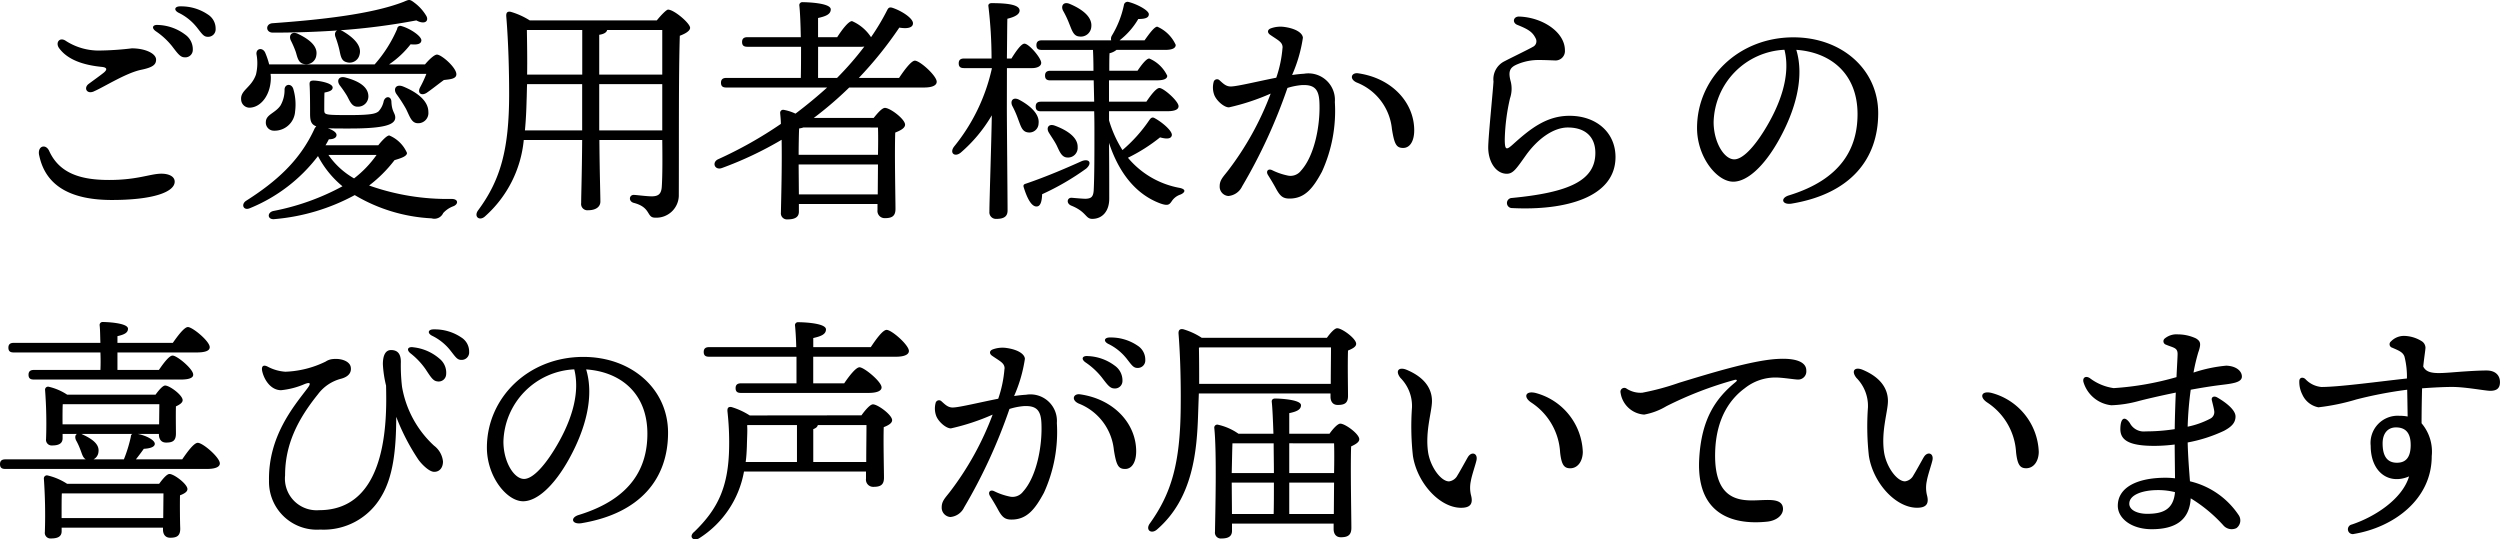
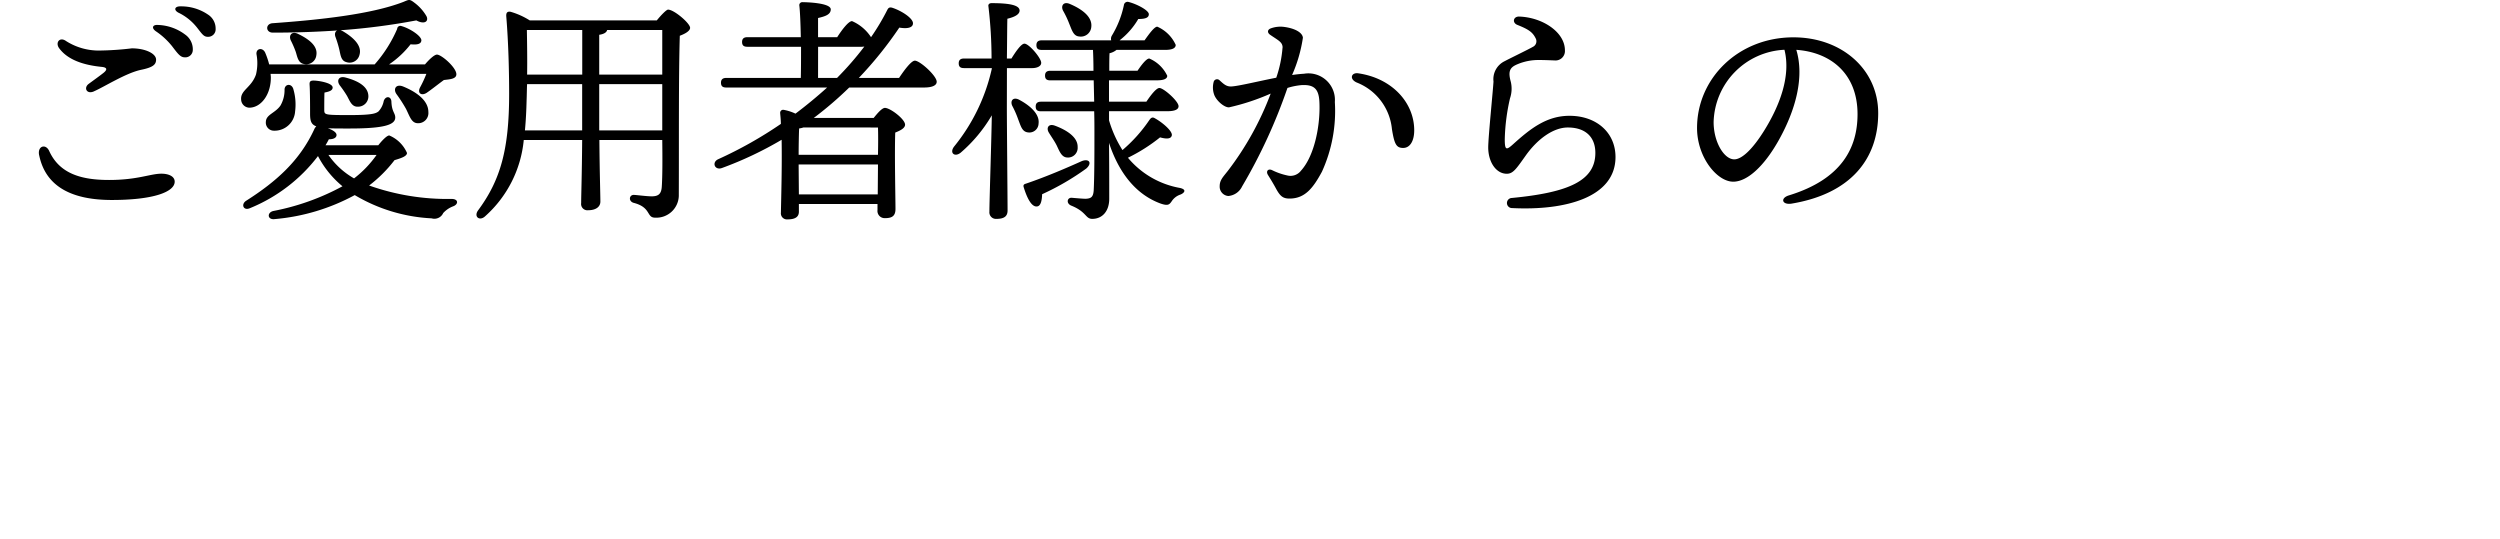
<svg xmlns="http://www.w3.org/2000/svg" width="250.324" height="54.012" viewBox="0 0 250.324 54.012">
  <g id="グループ_332" data-name="グループ 332" transform="translate(-1083.008 -555.765)">
    <path id="パス_857" data-name="パス 857" d="M10.4-11.082c1.048-.454,3.225-1.85,4.737-2.163,1.146-.238,1.5-.5,1.5-1.016,0-.612-1.075-1.133-2.433-1.133a30.052,30.052,0,0,1-3.348.221,6.1,6.1,0,0,1-3.229-.95c-.648-.465-1.106.161-.694.719.849,1.15,2.4,1.682,4.256,1.866.559.055.583.276.191.593-.342.276-1.046.779-1.491,1.109-.525.388-.208,1.068.515.755ZM4.93-4.693C5.59-1.471,8.314-.211,12.2-.211c4.21,0,6.3-.818,6.3-1.833,0-.557-.645-.8-1.328-.8-1.113,0-2.381.629-5.237.629-2.745,0-4.953-.6-6-2.9-.351-.771-1.2-.5-1.008.425Zm13.328-10.89c.547.718.807,1.072,1.213,1.086a.748.748,0,0,0,.842-.739,1.8,1.8,0,0,0-.774-1.543,4.779,4.779,0,0,0-2.662-.955c-.586-.06-.739.288-.273.623a7.277,7.277,0,0,1,1.655,1.528Zm2.418-1.967c.546.69.714,1,1.131,1a.748.748,0,0,0,.792-.792,1.659,1.659,0,0,0-.782-1.445,4.76,4.76,0,0,0-2.743-.811c-.576-.012-.706.366-.191.637a5.253,5.253,0,0,1,1.794,1.415Zm7.62.582c2.208,0,4.392-.072,6.48-.216-.216.1-.288.36-.168.672a10.993,10.993,0,0,1,.36,1.176c.144.6.168,1.176.72,1.32a1.015,1.015,0,0,0,1.32-.744c.264-.936-.672-1.752-1.632-2.328a2.339,2.339,0,0,0-.264-.12,66.032,66.032,0,0,0,7.584-.984c.84.456,1.272.072,1.008-.432a4.482,4.482,0,0,0-1.176-1.32c-.528-.408-.552-.336-1.128-.1-3.216,1.248-8.424,1.8-13.128,2.136C27.576-17.832,27.6-16.992,28.3-16.968Zm1.824.768a9.844,9.844,0,0,1,.5,1.152c.168.528.24,1.128.84,1.224a1.01,1.01,0,0,0,1.224-.888c.168-.96-.84-1.656-1.848-2.136C30.216-17.136,29.9-16.7,30.12-16.2ZM28.1-12.84H43.7A11.491,11.491,0,0,1,43.08-11.5c-.312.576.1.888.624.576.5-.336,1.152-.864,1.752-1.3.6-.072,1.248-.1,1.248-.576,0-.672-1.488-1.968-1.944-1.968-.264,0-.792.5-1.2.984h-3.6a9.311,9.311,0,0,0,2.16-2.016c.72.072,1.056-.048,1.08-.384.024-.432-1.128-1.2-1.992-1.44a.317.317,0,0,0-.432.288,13.322,13.322,0,0,1-2.256,3.552H27.96a7.809,7.809,0,0,0-.408-1.2c-.264-.528-.912-.408-.864.168a4.844,4.844,0,0,1-.048,2.04c-.456,1.32-1.56,1.56-1.488,2.5a.844.844,0,0,0,.96.816c1.1-.1,2.04-1.368,2.016-3.072Zm13.224,1.248c-.672-.24-.96.264-.624.768a14.477,14.477,0,0,1,.96,1.488c.384.768.552,1.44,1.2,1.44A1.022,1.022,0,0,0,43.9-9.024C43.9-10.176,42.7-11.04,41.328-11.592Zm-6.312-.12a10.8,10.8,0,0,1,.744,1.08c.288.528.48,1.1,1.08,1.08a1.033,1.033,0,0,0,1.056-1.1c-.048-1.008-1.2-1.536-2.3-1.824C34.92-12.648,34.7-12.168,35.016-11.712ZM29.5-11.3a3.114,3.114,0,0,1-.408,1.632c-.528.768-1.44.888-1.464,1.632a.81.81,0,0,0,.816.888,2.062,2.062,0,0,0,2.112-1.92,5.5,5.5,0,0,0-.192-2.3C30.168-11.9,29.544-11.832,29.5-11.3Zm9.216,6.576a10.8,10.8,0,0,1-2.256,2.352,7.82,7.82,0,0,1-2.568-2.352ZM33.6-5.688c.12-.192.24-.408.336-.6.5,0,.768-.168.768-.432s-.384-.5-.864-.672c.552.024,1.248.024,2.184.024,3.5,0,4.56-.384,4.56-1.1,0-.456-.336-.552-.384-1.56,0-.576-.576-.648-.768-.1A2.1,2.1,0,0,1,38.9-9.072c-.264.192-.6.36-2.856.36-2.472,0-2.544-.024-2.568-.456,0-.336,0-1.464.024-1.8.552-.1.816-.24.816-.5,0-.48-1.488-.7-1.9-.7-.336,0-.432.1-.408.432.048.648.048,2.3.048,2.88,0,.72.1,1.08.624,1.272a.832.832,0,0,0-.192.264c-1.464,3.192-3.84,5.28-6.816,7.176-.576.36-.288,1.056.384.744a16.261,16.261,0,0,0,6.792-5.208A9.773,9.773,0,0,0,35.3-1.584,23.872,23.872,0,0,1,28.392.888c-.672.144-.624.912.12.816A20.489,20.489,0,0,0,36.528-.7a16.633,16.633,0,0,0,7.7,2.328A.964.964,0,0,0,45.384,1.1a2.581,2.581,0,0,1,.984-.672c.552-.192.576-.744-.144-.744a23.443,23.443,0,0,1-8.256-1.344A13.428,13.428,0,0,0,40.512-4.2c.648-.192,1.248-.384,1.248-.72a3.338,3.338,0,0,0-1.776-1.752c-.24,0-.744.528-1.1.984ZM61.008-7.176v-4.632H67.32v4.632Zm-7.44,0c.1-1.032.144-2.04.168-3,.024-.552.024-1.1.048-1.632H59.3v4.632Zm7.44-9.576c.48-.072.744-.24.792-.48h5.52v4.464H61.008Zm-1.7-.48v4.464h-5.52c.024-1.488,0-2.976-.024-4.464Zm-5.256-.96a7.48,7.48,0,0,0-1.92-.864c-.312-.048-.456.072-.432.456.216,2.616.288,5.52.288,7.776,0,5.544-.864,8.616-3.1,11.64-.48.648.144,1.128.7.6a11.711,11.711,0,0,0,3.864-7.632H59.3c-.024,3.5-.1,5.5-.1,6.312a.629.629,0,0,0,.7.72c.792,0,1.224-.36,1.224-.864,0-.72-.072-2.736-.1-6.168H67.32c.024,1.8.024,3.6-.048,4.68-.048.72-.336.96-1.008.96-.528,0-1.56-.144-1.8-.144-.456,0-.552.624-.024.792,1.8.456,1.272,1.488,2.16,1.488A2.252,2.252,0,0,0,68.976-.6c.024-5.256-.024-12.024.1-16.056.528-.192,1.032-.48,1.032-.792,0-.456-1.608-1.824-2.208-1.824-.168,0-.72.576-1.128,1.08Zm28.872,2.64h4.272a1.817,1.817,0,0,0,.36-.024,30.932,30.932,0,0,1-2.736,3.144h-1.9ZM81-.768,80.976-3.6v-.168H88.92l-.024,3Zm7.92-6.7c.024.576.024,1.608,0,2.736H80.976c0-.936.024-2.136.048-2.64a2.283,2.283,0,0,0,.432-.1ZM87-12.432a38.069,38.069,0,0,0,4.056-5.04c.84.144,1.368,0,1.368-.432,0-.5-1.1-1.224-2.016-1.536-.288-.1-.432-.048-.552.192a22.845,22.845,0,0,1-1.632,2.736,4.322,4.322,0,0,0-1.9-1.608c-.36,0-1.008.864-1.488,1.608H82.92v-1.92c.744-.168,1.272-.36,1.272-.864,0-.648-2.4-.72-2.808-.72a.3.3,0,0,0-.336.36c.072.648.12,1.824.144,3.144H75.84c-.312,0-.528.12-.528.48,0,.384.216.48.528.48h5.376c0,1.08,0,2.184-.024,3.12H73.728c-.312,0-.528.12-.528.48,0,.384.216.48.528.48h10.1c-1.032.936-2.088,1.8-3.168,2.616a4.7,4.7,0,0,0-1.2-.384.3.3,0,0,0-.336.312c.024.312.072.7.072,1.1A41.071,41.071,0,0,1,72.936-4.3c-.7.312-.36,1.152.36.888A35.943,35.943,0,0,0,79.272-6.24c.048,2.664-.048,5.976-.072,7.3a.607.607,0,0,0,.672.672c.744,0,1.128-.24,1.128-.768V.192h7.872v.6a.72.72,0,0,0,.744.816c.648,0,1.056-.168,1.056-.912,0-1.008-.1-5.592-.024-7.656.48-.192.984-.432.984-.792,0-.552-1.488-1.68-2.016-1.68-.288,0-.744.528-1.128,1.008h-6a36.461,36.461,0,0,0,3.552-3.048h7.488c.84,0,1.272-.216,1.272-.576,0-.6-1.68-2.112-2.184-2.112-.36,0-1.056.936-1.584,1.728Zm21.072-5.424c.264.624.408,1.224.984,1.272a1.051,1.051,0,0,0,1.224-.96c.12-1.056-1.032-1.824-2.16-2.3-.624-.264-.912.192-.672.672A9.444,9.444,0,0,1,108.072-17.856Zm-6.24,4.44h2.544c.384,0,.888-.144.888-.528,0-.48-1.224-1.92-1.68-1.92-.312,0-.84.744-1.3,1.488h-.456c.024-1.632.024-3.24.048-3.984.72-.168,1.224-.432,1.224-.816,0-.6-1.248-.744-2.808-.744-.216,0-.36.12-.312.336a44.666,44.666,0,0,1,.312,5.208h-2.76c-.312,0-.528.12-.528.48,0,.384.216.48.528.48h2.784v.072a18.8,18.8,0,0,1-3.768,7.776c-.5.648.048,1.1.648.624a14.734,14.734,0,0,0,3.12-3.744c-.024,2.136-.24,8.616-.24,9.648a.657.657,0,0,0,.72.72c.792,0,1.1-.288,1.1-.84,0-1.032-.072-8.616-.072-10.344ZM105-7.872c.12-.96-.888-1.824-1.992-2.4-.576-.264-.864.144-.648.624a9.856,9.856,0,0,1,.6,1.368c.264.672.384,1.224.96,1.3A.923.923,0,0,0,105-7.872ZM109.32-4.1c-1.44.648-3.48,1.536-5.592,2.256-.192.048-.288.144-.216.36.384,1.248.84,1.992,1.344,1.92.384-.048.48-.648.5-1.224a25.74,25.74,0,0,0,4.416-2.568C110.4-3.912,110.064-4.392,109.32-4.1Zm-1.416-.36a.971.971,0,0,0,1.008-1.056c.024-.984-1.1-1.7-2.28-2.136-.648-.24-.888.24-.6.7.264.432.576.864.792,1.3C107.112-5.04,107.328-4.464,107.9-4.464ZM117.888-9.1c.744,0,1.128-.168,1.128-.5,0-.5-1.488-1.824-1.92-1.824-.312,0-.864.72-1.3,1.368h-3.744v-2.136h4.776c.7,0,1.056-.144,1.056-.456a3.5,3.5,0,0,0-1.8-1.728c-.288,0-.768.624-1.176,1.224H112.08c0-.624,0-1.224.024-1.752a1.7,1.7,0,0,0,.7-.336h4.872c.648,0,1.056-.144,1.056-.5a3.6,3.6,0,0,0-1.848-1.824c-.288,0-.816.72-1.272,1.368h-2.5a7.463,7.463,0,0,0,1.872-2.136c.744,0,1.056-.144,1.056-.48,0-.384-1.176-1.008-2.016-1.224a.371.371,0,0,0-.48.312,9.747,9.747,0,0,1-1.2,3.048.61.61,0,0,0-.072.48h-6.96c-.312,0-.528.12-.528.48,0,.384.216.48.528.48h5.136c.024.456.048,1.2.048,2.088h-4.32c-.312,0-.528.12-.528.48,0,.384.216.48.528.48h4.344l.048,2.136H105.24c-.312,0-.528.12-.528.48,0,.384.216.48.528.48h5.328c.024.792.024,1.536.024,2.16,0,2.064,0,4.344-.072,5.76-.048.672-.264.816-.816.84-.216,0-.792-.048-1.392-.1-.456-.024-.576.576-.024.792,1.536.624,1.392,1.32,2.088,1.32,1.008,0,1.7-.768,1.7-2.016,0-1.728,0-3.648-.024-5.592.96,2.9,2.616,5.136,5.16,6.072.768.264.888.1,1.128-.24a1.647,1.647,0,0,1,.84-.648c.384-.144.72-.5-.024-.672a8.766,8.766,0,0,1-5.208-3.024,17,17,0,0,0,3.216-2.04c.7.192,1.1.144,1.176-.192.1-.432-.984-1.344-1.752-1.752-.24-.12-.384.048-.5.216a14.859,14.859,0,0,1-2.688,3,11.677,11.677,0,0,1-1.344-2.976V-9.1Zm11.54-6.378a11.978,11.978,0,0,1-.628,3.024c-1.852.363-3.769.839-4.491.877-.518.027-.8-.27-1.19-.62a.35.35,0,0,0-.592.184h0a2.148,2.148,0,0,0,.066,1.287c.234.6,1.014,1.264,1.481,1.239a22.383,22.383,0,0,0,4.167-1.377,30.023,30.023,0,0,1-4.307,7.76c-.48.611-.8.911-.8,1.518A.939.939,0,0,0,124-.61a1.683,1.683,0,0,0,1.38-.961,53.545,53.545,0,0,0,4.54-9.858,6.571,6.571,0,0,1,1.42-.285c1.234-.065,1.71.376,1.777,1.647.122,2.335-.484,5.431-1.841,6.921a1.318,1.318,0,0,1-1.369.48,6.439,6.439,0,0,1-1.513-.526c-.405-.2-.656.1-.427.472.295.476.556.9.8,1.355.424.787.711,1.012,1.362,1.012,1.553,0,2.366-1.063,3.242-2.685a14.641,14.641,0,0,0,1.295-6.985,2.656,2.656,0,0,0-3.087-2.829c-.356.019-.761.064-1.194.127a14.441,14.441,0,0,0,1.082-3.732c-.045-.511-.774-.929-1.847-1.079a2.823,2.823,0,0,0-1.376.145c-.339.129-.364.428-.055.641.837.577,1.236.725,1.246,1.276Zm7.415,3.5a5.584,5.584,0,0,1,3.538,4.663c.245,1.53.447,1.893,1.126,1.893.7,0,1.106-.724,1.106-1.766,0-2.775-2.229-5.222-5.611-5.707-.675-.1-.927.561-.158.916ZM152.8-13.737a5.407,5.407,0,0,1,1.793-.471c.517-.052,1.949.024,2.078.024a.944.944,0,0,0,1.032-1.008c0-1.852-2.283-3.31-4.578-3.384-.6-.019-.724.618-.186.833,1.134.454,1.534.724,1.845,1.368a.617.617,0,0,1-.3.836c-.347.212-2.469,1.238-2.781,1.414a2,2,0,0,0-1.152,2.048c-.026.663-.528,5.569-.528,6.6,0,1.449.773,2.64,1.861,2.64.631,0,.948-.492,1.891-1.82,1.193-1.678,2.778-2.812,4.215-2.812,1.777,0,2.76.957,2.76,2.544,0,2.771-2.64,3.963-8.36,4.512A.5.5,0,0,0,152.419.6c5.354.268,10.349-1.08,10.349-5.112,0-2.435-1.892-4.128-4.608-4.128-2.316,0-3.951,1.32-5.656,2.857-.683.615-.824.588-.824-.529a20.075,20.075,0,0,1,.525-4.08,2.979,2.979,0,0,0,.072-1.681c-.253-.928-.133-1.359.524-1.663ZM180.433.148c5.843-.984,8.639-4.424,8.639-9.057,0-4.368-3.641-7.588-8.487-7.588-5.529,0-9.652,4.119-9.652,9.08,0,2.919,2,5.374,3.622,5.374,1.411,0,3.114-1.553,4.594-4.217,1.614-2.906,2.564-6.195,1.723-8.985,3.436.24,6.131,2.374,6.131,6.441,0,3.33-1.55,6.5-6.875,8.133-.893.274-.69.987.306.82Zm-7.841-8.157a7.446,7.446,0,0,1,7.093-7.243c.653,2.6-.452,5.559-2.027,8.09-1.152,1.851-2.231,2.883-3,2.883C173.645-4.279,172.592-6,172.592-8.009Z" transform="translate(1082 576)" />
-     <path id="パス_856" data-name="パス 856" d="M11.064-16.944c.024.6.024,1.2,0,1.752H4.392c-.312,0-.528.12-.528.48,0,.384.216.48.528.48H19.128c.864,0,1.248-.192,1.224-.5,0-.552-1.608-1.9-2.064-1.9-.336,0-.912.768-1.368,1.44H12.768v-1.752h7.92c.936,0,1.32-.192,1.32-.528,0-.6-1.728-2.016-2.184-2.016-.36,0-1.008.864-1.512,1.584H12.768v-.672c.624-.144,1.056-.312,1.056-.744,0-.576-2.088-.672-2.5-.672a.3.3,0,0,0-.336.36c.048.432.048,1.032.072,1.728H2.376c-.312,0-.528.12-.528.48,0,.384.216.48.528.48ZM7.176-.36v-.72c0-.384,0-1.344.024-1.752H17.376L17.352-.36Zm.552-3.432a6.137,6.137,0,0,0-1.968-.84.305.305,0,0,0-.36.312,52.175,52.175,0,0,1,.1,5.352.566.566,0,0,0,.624.648c.7,0,1.056-.216,1.056-.72V.6H17.328V.792c0,.384.168.816.72.816.648,0,1.008-.168,1.008-.912-.024-.552-.048-2.3-.024-3.336.384-.144.744-.336.744-.624,0-.5-1.344-1.512-1.8-1.512-.264,0-.7.528-1.032.984Zm1.44-4.992h5.088a.276.276,0,0,0-.144.264,13.777,13.777,0,0,1-.7,2.28H10.368a.914.914,0,0,0,.5-.744c.12-.84-.768-1.368-1.656-1.776Zm-1.9-1.368c0-.408,0-1.272.024-1.608h9.672l-.024,2.016H7.272ZM14.616-6.24c.264-.336.5-.648.792-1.056.5-.024,1.08-.144,1.1-.48.024-.384-.84-.84-1.7-1.008H16.92v.048c0,.384.168.816.72.816.648,0,.984-.168.984-.912,0-.5-.024-1.848,0-2.712.36-.168.672-.36.672-.624,0-.5-1.3-1.464-1.752-1.464-.24,0-.648.48-.96.912H7.728a5.629,5.629,0,0,0-1.848-.792.3.3,0,0,0-.36.312,44.263,44.263,0,0,1,.1,4.92.566.566,0,0,0,.624.648c.672,0,1.032-.216,1.032-.72v-.432h1.44c-.192.1-.216.36-.1.624a6.405,6.405,0,0,1,.432.936c.168.408.24.816.552.984H1.536c-.312,0-.528.12-.528.48,0,.384.216.48.528.48H21.72c.888,0,1.3-.216,1.3-.552,0-.6-1.7-2.064-2.208-2.064-.384,0-1.032.888-1.56,1.656Zm29.037-8.976c.5.755.73,1.126,1.134,1.168a.749.749,0,0,0,.892-.679,1.8,1.8,0,0,0-.665-1.593,4.778,4.778,0,0,0-2.589-1.138c-.58-.1-.757.236-.316.6a7.277,7.277,0,0,1,1.544,1.639ZM46.06-17.2c.546.69.714,1,1.131,1A.748.748,0,0,0,47.983-17a1.659,1.659,0,0,0-.782-1.445,4.76,4.76,0,0,0-2.743-.811c-.576-.012-.706.366-.191.637A5.253,5.253,0,0,1,46.06-17.2ZM44.5-4.992c.52,0,.864-.414.864-1.032a2.264,2.264,0,0,0-.9-1.589,10.4,10.4,0,0,1-3.2-5.889,17.862,17.862,0,0,1-.119-2.506c0-.791-.32-1.176-.984-1.176-.534,0-.816.5-.816,1.416a11.47,11.47,0,0,0,.32,2.145c.009.411.016.875.016,1.383,0,7.285-2.272,11.088-6.72,11.088a3.171,3.171,0,0,1-3.408-3.48c0-3.1,1.263-5.607,3.29-8.124a4.194,4.194,0,0,1,2.3-1.552c.775-.2,1.092-.642.982-1.192s-.915-.877-1.813-.78a1.52,1.52,0,0,0-.7.251,9.953,9.953,0,0,1-4.028,1.015,4.371,4.371,0,0,1-1.784-.515c-.462-.233-.648,0-.528.5h0c.206.866.873,1.864,1.881,1.864a7.842,7.842,0,0,0,2.346-.609c.555-.217.7-.115.283.433-1.351,1.782-3.926,4.8-3.838,9.255A4.791,4.791,0,0,0,33.073.791,6.663,6.663,0,0,0,39.2-2.543c1.161-1.943,1.478-4.617,1.483-7.958a21.52,21.52,0,0,0,2.22,4.292c.366.51,1.1,1.216,1.566,1.216ZM59.257.148C65.1-.836,67.9-4.276,67.9-8.91c0-4.368-3.641-7.588-8.487-7.588-5.529,0-9.652,4.119-9.652,9.08,0,2.919,2,5.374,3.622,5.374,1.411,0,3.114-1.553,4.594-4.217,1.614-2.906,2.564-6.195,1.723-8.985,3.436.24,6.131,2.374,6.131,6.441,0,3.33-1.55,6.5-6.875,8.133-.893.274-.69.987.306.82ZM51.416-8.009a7.446,7.446,0,0,1,7.093-7.243c.653,2.6-.452,5.559-2.027,8.09-1.152,1.851-2.231,2.883-3,2.883C52.469-4.279,51.416-6,51.416-8.009ZM82.44-5.976V-9.264c.264-.1.408-.216.456-.408h4.872c0,.912-.024,2.472-.024,3.7Zm-6.552-3.7h4.92v3.7H75.672c.072-.5.1-1.032.12-1.56.024-1.08.072-1.632.024-2.112Zm.192-.96a7.256,7.256,0,0,0-1.824-.84c-.312-.048-.432.072-.408.432a27.852,27.852,0,0,1,.168,3.528c-.048,4.056-1.152,6.264-3.48,8.52-.6.48-.144.984.456.672a9.969,9.969,0,0,0,4.512-6.7H87.72v.72a.72.72,0,0,0,.744.816c.672,0,1.056-.168,1.056-.912,0-.768-.072-3.552-.024-5.064.432-.168.84-.384.84-.7,0-.528-1.44-1.584-1.92-1.584-.288,0-.792.6-1.152,1.1Zm6.36-6.84v-.912c.744-.168,1.272-.36,1.272-.864,0-.648-2.352-.72-2.76-.72a.3.3,0,0,0-.336.36c.048.48.1,1.272.12,2.136H72c-.312,0-.528.12-.528.48,0,.384.216.48.528.48h8.76v2.664H75.192c-.312,0-.528.12-.528.48,0,.384.216.48.528.48H87.96c.888,0,1.32-.216,1.32-.552,0-.576-1.752-2.016-2.208-2.016-.36,0-1.032.864-1.536,1.608h-3.1v-2.664h8.28c.84,0,1.3-.216,1.3-.576,0-.6-1.728-2.112-2.232-2.112-.384,0-1.056.936-1.584,1.728Zm19.148,2.142a11.977,11.977,0,0,1-.628,3.024c-1.852.363-3.769.839-4.491.877-.518.027-.8-.27-1.19-.62a.35.35,0,0,0-.592.184h0a2.148,2.148,0,0,0,.066,1.287c.234.6,1.014,1.264,1.481,1.239a22.383,22.383,0,0,0,4.167-1.377A30.023,30.023,0,0,1,96.1-2.957c-.48.611-.8.911-.8,1.518a.939.939,0,0,0,.865.972,1.683,1.683,0,0,0,1.38-.961,53.545,53.545,0,0,0,4.54-9.858,6.571,6.571,0,0,1,1.42-.285c1.234-.065,1.71.376,1.777,1.647.122,2.335-.484,5.431-1.841,6.921a1.318,1.318,0,0,1-1.369.48,6.439,6.439,0,0,1-1.513-.526c-.405-.2-.656.1-.427.472.295.476.556.9.8,1.355.424.787.711,1.012,1.362,1.012,1.553,0,2.366-1.063,3.242-2.685a14.641,14.641,0,0,0,1.295-6.985,2.656,2.656,0,0,0-3.087-2.829c-.356.019-.761.064-1.194.127a14.441,14.441,0,0,0,1.082-3.732c-.045-.511-.774-.929-1.847-1.079a2.823,2.823,0,0,0-1.376.145c-.339.129-.364.428-.055.641.837.577,1.236.725,1.246,1.276Zm7.415,3.5a5.584,5.584,0,0,1,3.538,4.663c.245,1.53.447,1.893,1.126,1.893.7,0,1.106-.724,1.106-1.766,0-2.775-2.229-5.222-5.611-5.707-.675-.1-.927.561-.158.916Zm2.341-2.594c.547.718.807,1.072,1.213,1.086a.748.748,0,0,0,.842-.739,1.8,1.8,0,0,0-.774-1.543,4.779,4.779,0,0,0-2.662-.955c-.586-.06-.739.288-.273.623a7.277,7.277,0,0,1,1.655,1.528Zm2.418-1.967c.546.69.714,1,1.131,1a.748.748,0,0,0,.792-.792,1.659,1.659,0,0,0-.782-1.445,4.76,4.76,0,0,0-2.743-.811c-.576-.012-.706.366-.191.637a5.253,5.253,0,0,1,1.794,1.415ZM121.08-13.8c0-1.2,0-2.376-.024-3.624l.1-.024H134.28c0,.888-.024,2.5-.024,3.648Zm13.152.96v.336c0,.384.168.816.72.816.672,0,1.032-.168,1.032-.912,0-.7-.048-3.168,0-4.536.408-.168.816-.36.816-.672,0-.528-1.416-1.56-1.9-1.56-.264,0-.7.5-1.032.96H121.344a6.939,6.939,0,0,0-1.872-.864c-.312-.048-.48.072-.456.456.192,2.448.24,5.136.216,7.344-.048,5.592-.912,8.616-3.1,11.664-.456.648.168,1.1.744.576,3.6-3.12,3.984-7.872,4.1-11.568.024-.7.048-1.392.072-2.04ZM130.1-.768V-3.912h4.488l-.024,3.144Zm-5.736,0-.024-3.144h4.224c0,1.152,0,2.232-.024,3.144Zm-.024-4.1c.024-.984.048-2.352.072-2.976h4.128c0,.96.024,1.968.024,2.976Zm10.248-2.976c.024.672.024,1.776,0,2.976H130.1V-7.848Zm-4.488-.96v-2.064c.7-.144,1.176-.336,1.176-.792,0-.576-2.184-.672-2.592-.672-.216,0-.36.12-.336.336.072.648.12,1.8.168,3.192h-3.5a5.71,5.71,0,0,0-2.088-.912.3.3,0,0,0-.336.312c.264,2.472.1,8.544.072,10.416a.59.59,0,0,0,.648.672c.72,0,1.056-.24,1.056-.768V.192h10.176V.744c0,.384.168.816.72.816.672,0,1.056-.192,1.056-.936,0-1.032-.1-6.144-.024-8.16.408-.192.816-.408.816-.72,0-.528-1.416-1.56-1.9-1.56-.264,0-.744.528-1.08,1.008Zm24.245-3.117a6.392,6.392,0,0,1,2.877,4.993c.14,1.236.4,1.572.988,1.582.738.013,1.267-.647,1.284-1.636a6.357,6.357,0,0,0-4.706-5.9c-1.051-.264-1.284.414-.444.959Zm-6.375,5.481c-.229.4-.81,1.464-1.016,1.783a1.116,1.116,0,0,1-.853.623c-.824,0-1.884-1.476-2.1-2.933-.3-2.093.39-4.058.39-5.106,0-1.1-.573-2.3-2.507-3.122-.818-.348-1.205.091-.65.8a3.982,3.982,0,0,1,1.156,2.96,26.724,26.724,0,0,0,.094,4.856c.422,2.691,2.653,5.151,4.773,5.188,1,.018,1.275-.419,1.037-1.281a3.152,3.152,0,0,1-.007-1.416c.08-.515.462-1.613.558-2.047.163-.733-.513-.943-.876-.3Zm30.918-9.85c-2.546.168-6.688,1.448-9.744,2.378a25.556,25.556,0,0,1-3.7,1,2.566,2.566,0,0,1-1.552-.4.387.387,0,0,0-.617.4,2.558,2.558,0,0,0,2.365,2.19,6.639,6.639,0,0,0,2.224-.841,36.912,36.912,0,0,1,6.861-2.641c.229-.034.243.082.084.212-2.01,1.641-3.438,3.7-3.659,7.689-.328,5.914,3.8,6.619,6.812,6.3.947-.1,1.605-.66,1.577-1.313-.039-.894-1.094-.873-1.929-.849-1.794.051-4.977.578-4.867-4.706.079-3.782,1.768-5.607,2.964-6.487a4.916,4.916,0,0,1,3.092-1.077c.7,0,1.878.2,2.226.205a.815.815,0,0,0,.848-.889c.015-.873-1.051-1.3-2.988-1.169ZM200-11.925a6.392,6.392,0,0,1,2.877,4.993c.14,1.236.4,1.572.988,1.582.738.013,1.267-.647,1.284-1.636a6.357,6.357,0,0,0-4.706-5.9c-1.051-.264-1.284.414-.444.959Zm-6.375,5.481c-.229.4-.81,1.464-1.016,1.783a1.116,1.116,0,0,1-.853.623c-.824,0-1.884-1.476-2.1-2.933-.3-2.093.39-4.058.39-5.106,0-1.1-.573-2.3-2.507-3.122-.818-.348-1.205.091-.65.8a3.982,3.982,0,0,1,1.156,2.96,26.724,26.724,0,0,0,.094,4.856c.422,2.691,2.653,5.151,4.773,5.188,1,.018,1.275-.419,1.037-1.281a3.152,3.152,0,0,1-.007-1.416c.08-.515.462-1.613.558-2.047.163-.733-.513-.943-.876-.3Zm20.59,4.635c0-.862,1.283-1.353,2.874-1.353a6.872,6.872,0,0,1,1.7.205c-.156,1.848-1.362,2.17-2.793,2.17C215.1-.786,214.212-1.118,214.212-1.809Zm6.935-15.218c.25-.768.223-1.03-.267-1.327a4.319,4.319,0,0,0-1.787-.4,1.854,1.854,0,0,0-1.337.417.356.356,0,0,0,.125.613c.732.312,1.179.288,1.165.951,0,.238-.053,1.121-.11,2.3a29.372,29.372,0,0,1-6.287,1.1,5.118,5.118,0,0,1-2.391-1c-.416-.267-.743-.05-.638.386a3.269,3.269,0,0,0,2.8,2.331,11.735,11.735,0,0,0,2.68-.411c.684-.182,2.119-.522,3.766-.858-.049,1.174-.092,2.466-.107,3.66a18.937,18.937,0,0,1-2.9.224,1.577,1.577,0,0,1-1.591-.83h0c-.532-.765-.936-.5-.953.559-.018,1.121.809,1.721,3.377,1.721a16.377,16.377,0,0,0,2.063-.135c.006,1.058.024,2.436.034,3.383a8.334,8.334,0,0,0-.956-.056c-2.759,0-4.773.929-4.773,2.807,0,1.25,1.343,2.346,3.4,2.346,2.355,0,3.779-.9,3.9-3.093A14.685,14.685,0,0,1,223.64.378a1.1,1.1,0,0,0,1.3.267.951.951,0,0,0,.2-1.338,8.09,8.09,0,0,0-4.851-3.35c-.083-1.072-.2-2.531-.23-3.888A14.818,14.818,0,0,0,223.7-9.1c.661-.356,1.15-.746,1.15-1.433,0-.66-.958-1.4-1.822-1.9-.334-.2-.624-.048-.552.264.077.335.192.744.24,1.08a.728.728,0,0,1-.384.768,8.522,8.522,0,0,1-2.275.81,35.028,35.028,0,0,1,.307-3.7c1-.185,2.026-.352,2.96-.468h0c1.108-.138,2.142-.231,2.163-.83.018-.528-.515-1.075-1.57-1.112a14.436,14.436,0,0,0-3.274.693,18.887,18.887,0,0,1,.5-2.1Zm22.718-.315a.792.792,0,0,0-.378-.732,3.459,3.459,0,0,0-1.755-.528,1.808,1.808,0,0,0-1.324.557.356.356,0,0,0,.121.622c.742.318,1.078.467,1.235.892a8.221,8.221,0,0,1,.246,2.193c-2.763.3-6.769.851-8.568.851a2.493,2.493,0,0,1-1.608-.8c-.272-.231-.6-.138-.6.218a2.755,2.755,0,0,0,.3,1.333,2.226,2.226,0,0,0,1.611,1.285,21.724,21.724,0,0,0,3.828-.795,42.076,42.076,0,0,1,5.063-.967c.018.853.035,2.016.046,2.683a4.517,4.517,0,0,0-.841-.073,2.718,2.718,0,0,0-2.86,3.006c0,2.62,1.8,3.944,3.843,3.064C241.568-2.3,238.854-.5,236.491.285h0a.485.485,0,1,0,.242.938c3.888-.656,7.763-3.4,7.763-7.781a4.385,4.385,0,0,0-1.017-3.295c0-1.077.021-2.316.05-3.5,1.142-.084,2.281-.138,3-.138,1.373,0,3.324.388,3.83.388.666,0,.97-.271.97-.873,0-.647-.425-1.162-1.34-1.162-.561,0-1.234.034-2.037.085h0c-2.574.165-3.845.448-4.306-.481.094-.91.217-1.65.217-1.812Zm-1.478,9.647c0,1.231-.461,1.794-1.382,1.794-1.011,0-1.43-.718-1.43-1.938,0-1.03.54-1.6,1.333-1.6C241.774-9.44,242.388-9,242.388-7.695Z" transform="translate(1082 608)" />
  </g>
</svg>